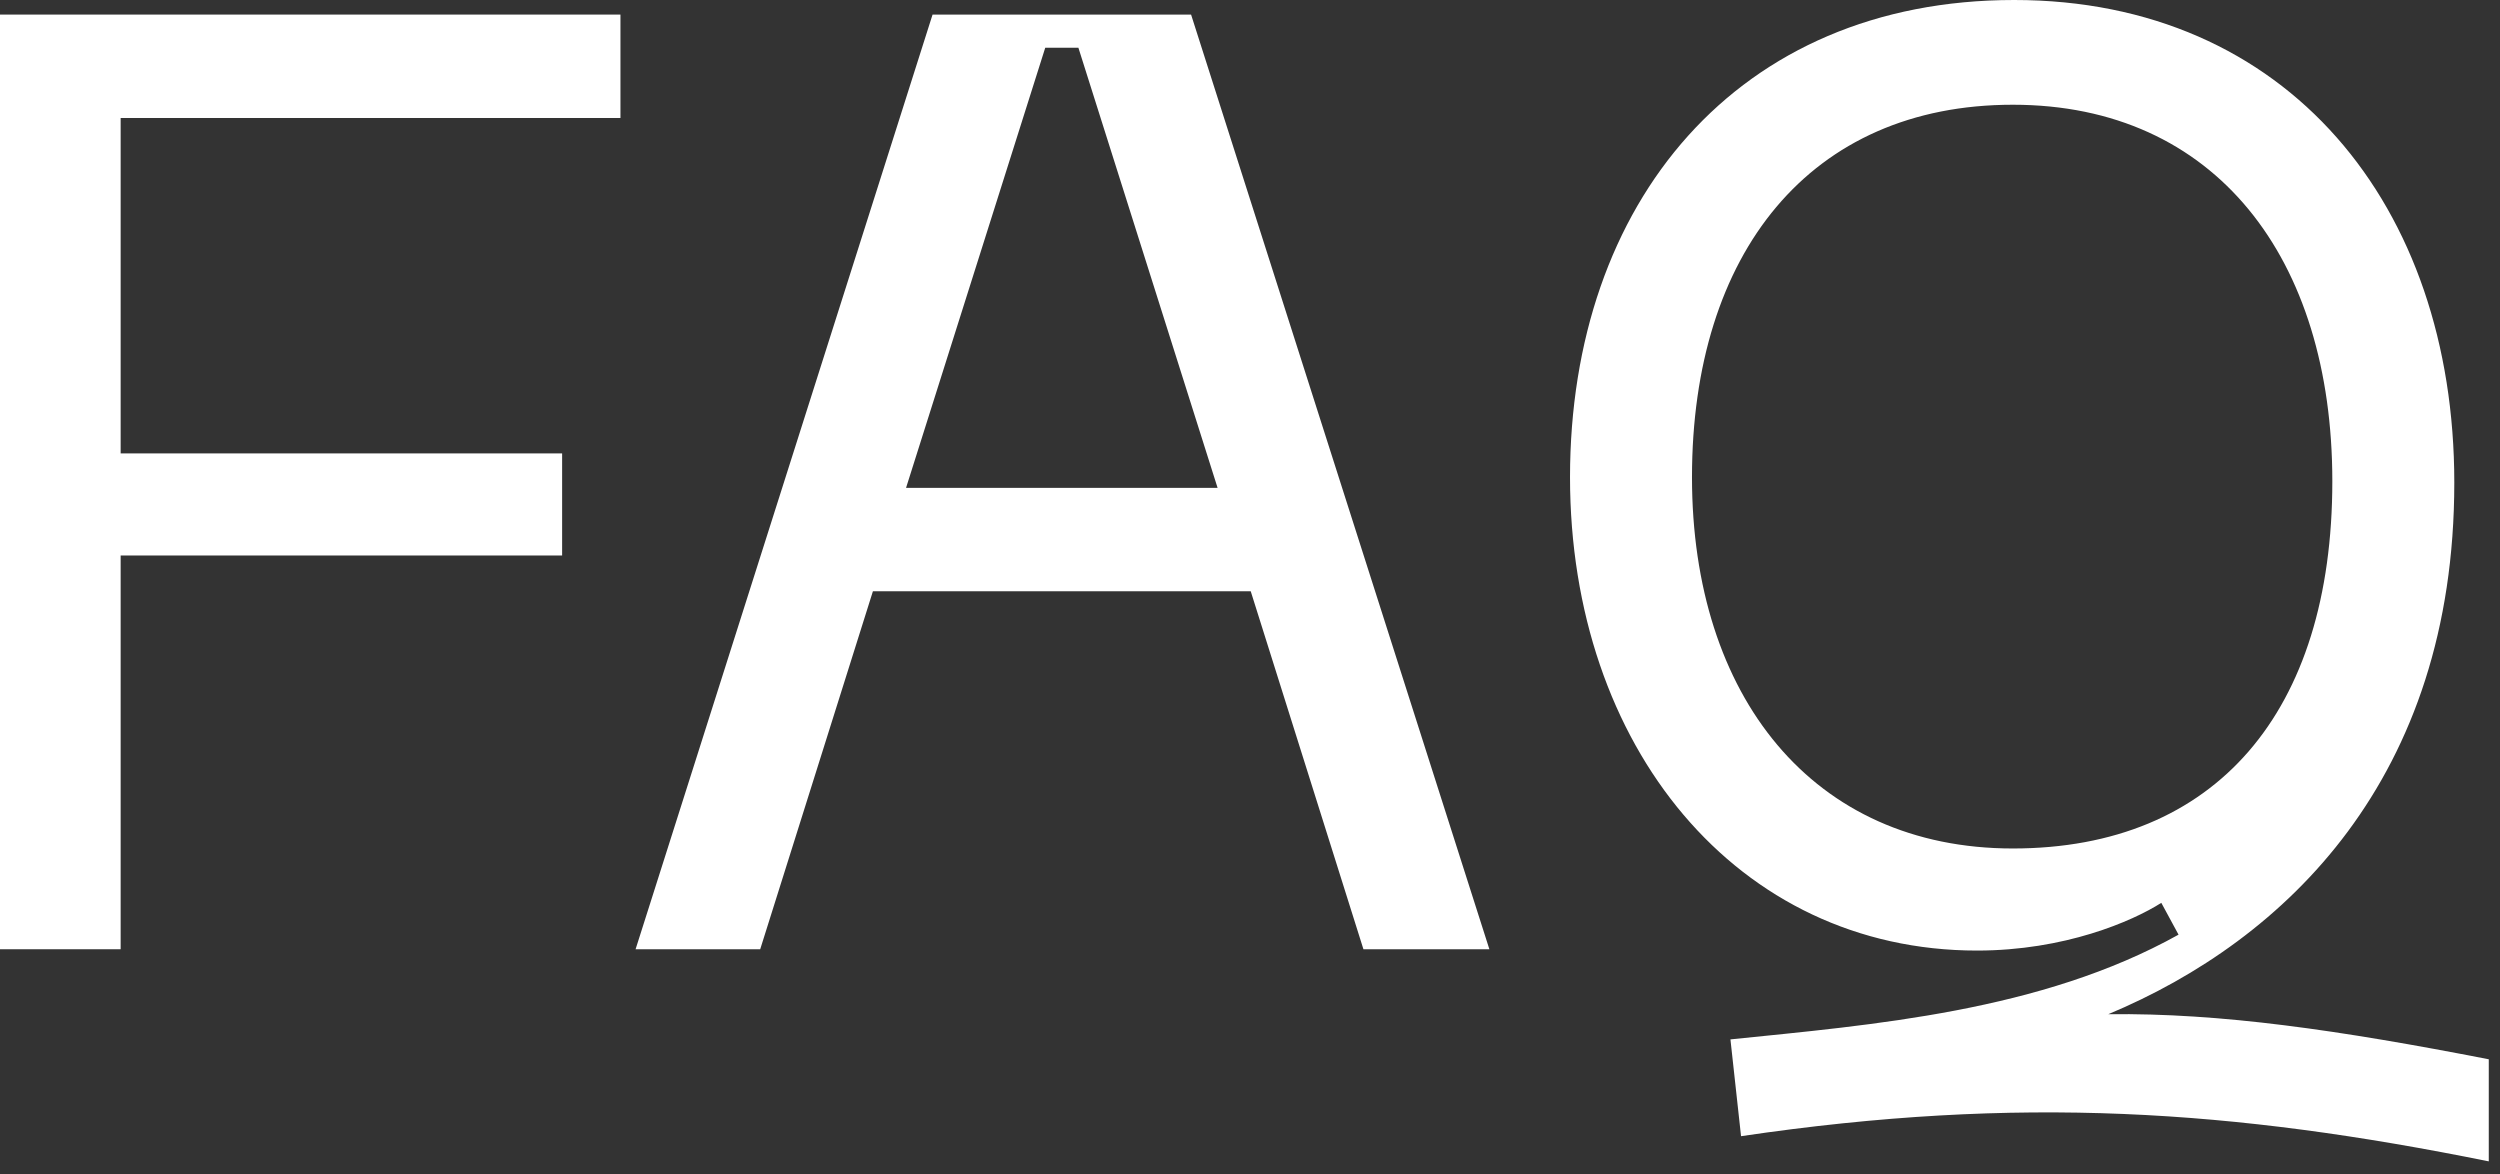
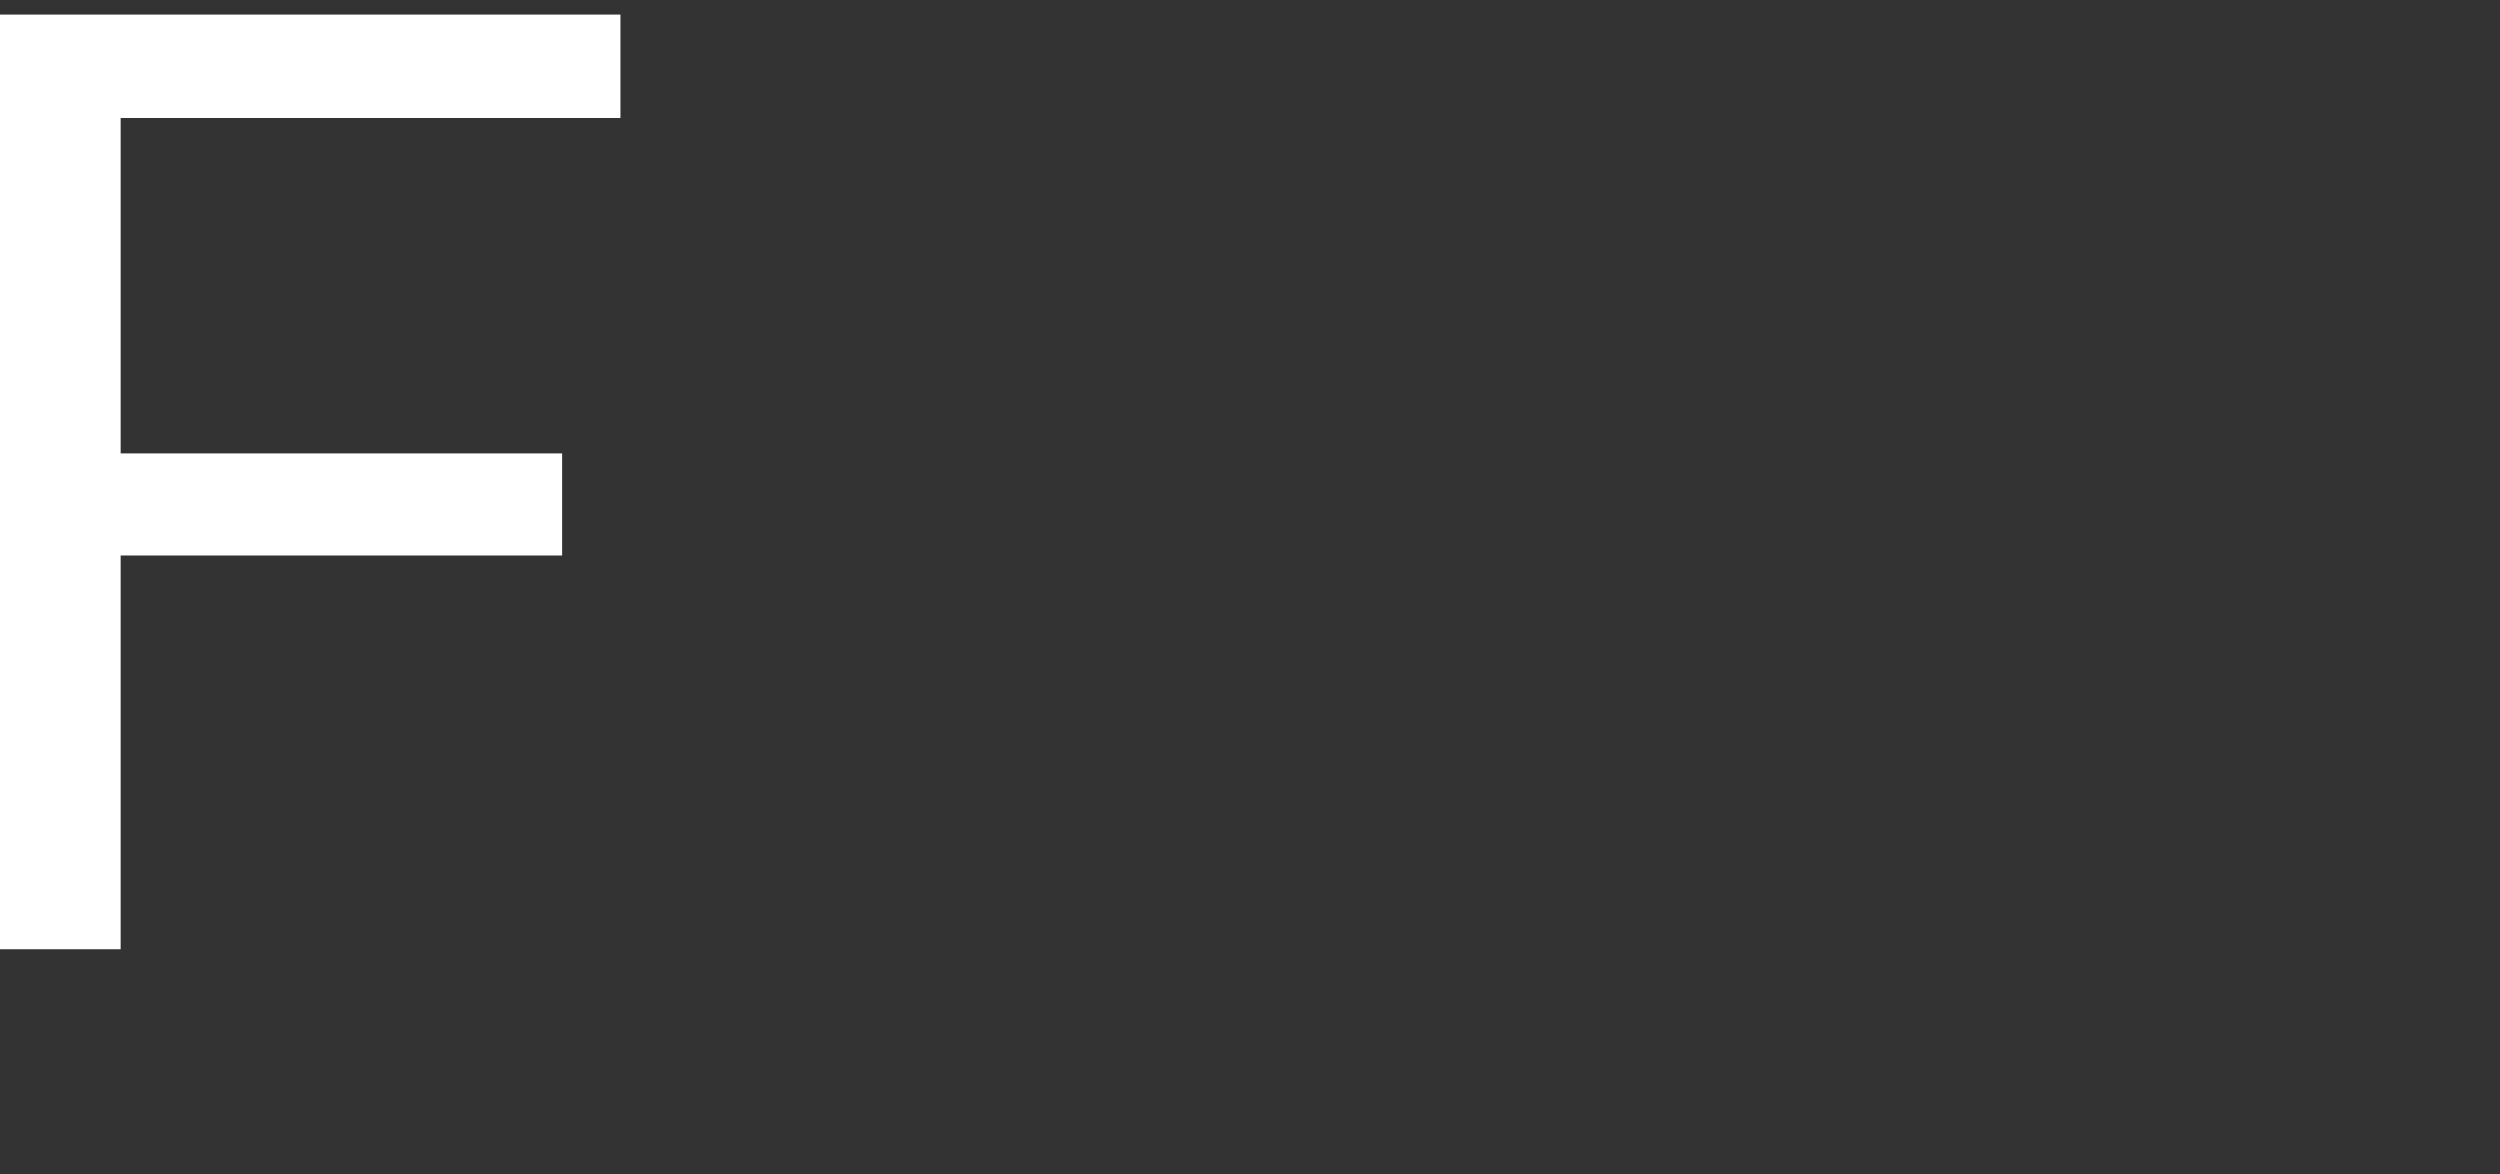
<svg xmlns="http://www.w3.org/2000/svg" fill="none" height="100%" overflow="visible" preserveAspectRatio="none" style="display: block;" viewBox="0 0 132 62" width="100%">
  <rect x="0" y="0" width="132" height="62" fill="#333333" stroke="none" />
  <g id="faq">
    <path d="M0 50.12V0.77H32.76V6.23H6.37V23.94H29.68V29.33H6.37V50.12H0Z" fill="white" />
-     <path d="M33.559 50.12L49.239 0.77H62.889L78.639 50.12H71.989L66.039 31.22H46.089L40.139 50.12H33.559ZM47.839 25.76H64.289L56.939 2.52H55.189L47.839 25.76Z" fill="white" />
-     <path d="M131.407 61.32C117.897 58.59 106.627 57.82 91.927 59.99L91.367 54.88C98.857 54.11 107.747 53.41 115.027 49.35L114.117 47.67C112.577 48.65 109.007 50.19 104.387 50.19C91.717 50.19 82.897 39.41 82.897 25.2C82.897 10.71 91.717 0 106.347 0C120.767 0 129.587 10.85 129.587 25.48C129.587 41.09 120.697 49.63 111.317 53.55C117.267 53.48 123.497 54.39 131.407 55.93V61.32ZM89.337 25.2C89.337 36.75 95.707 44.8 106.277 44.8C116.987 44.8 123.147 37.59 123.147 25.41C123.147 13.65 116.987 5.53 106.277 5.53C95.567 5.53 89.337 13.37 89.337 25.2Z" fill="white" />
  </g>
</svg>